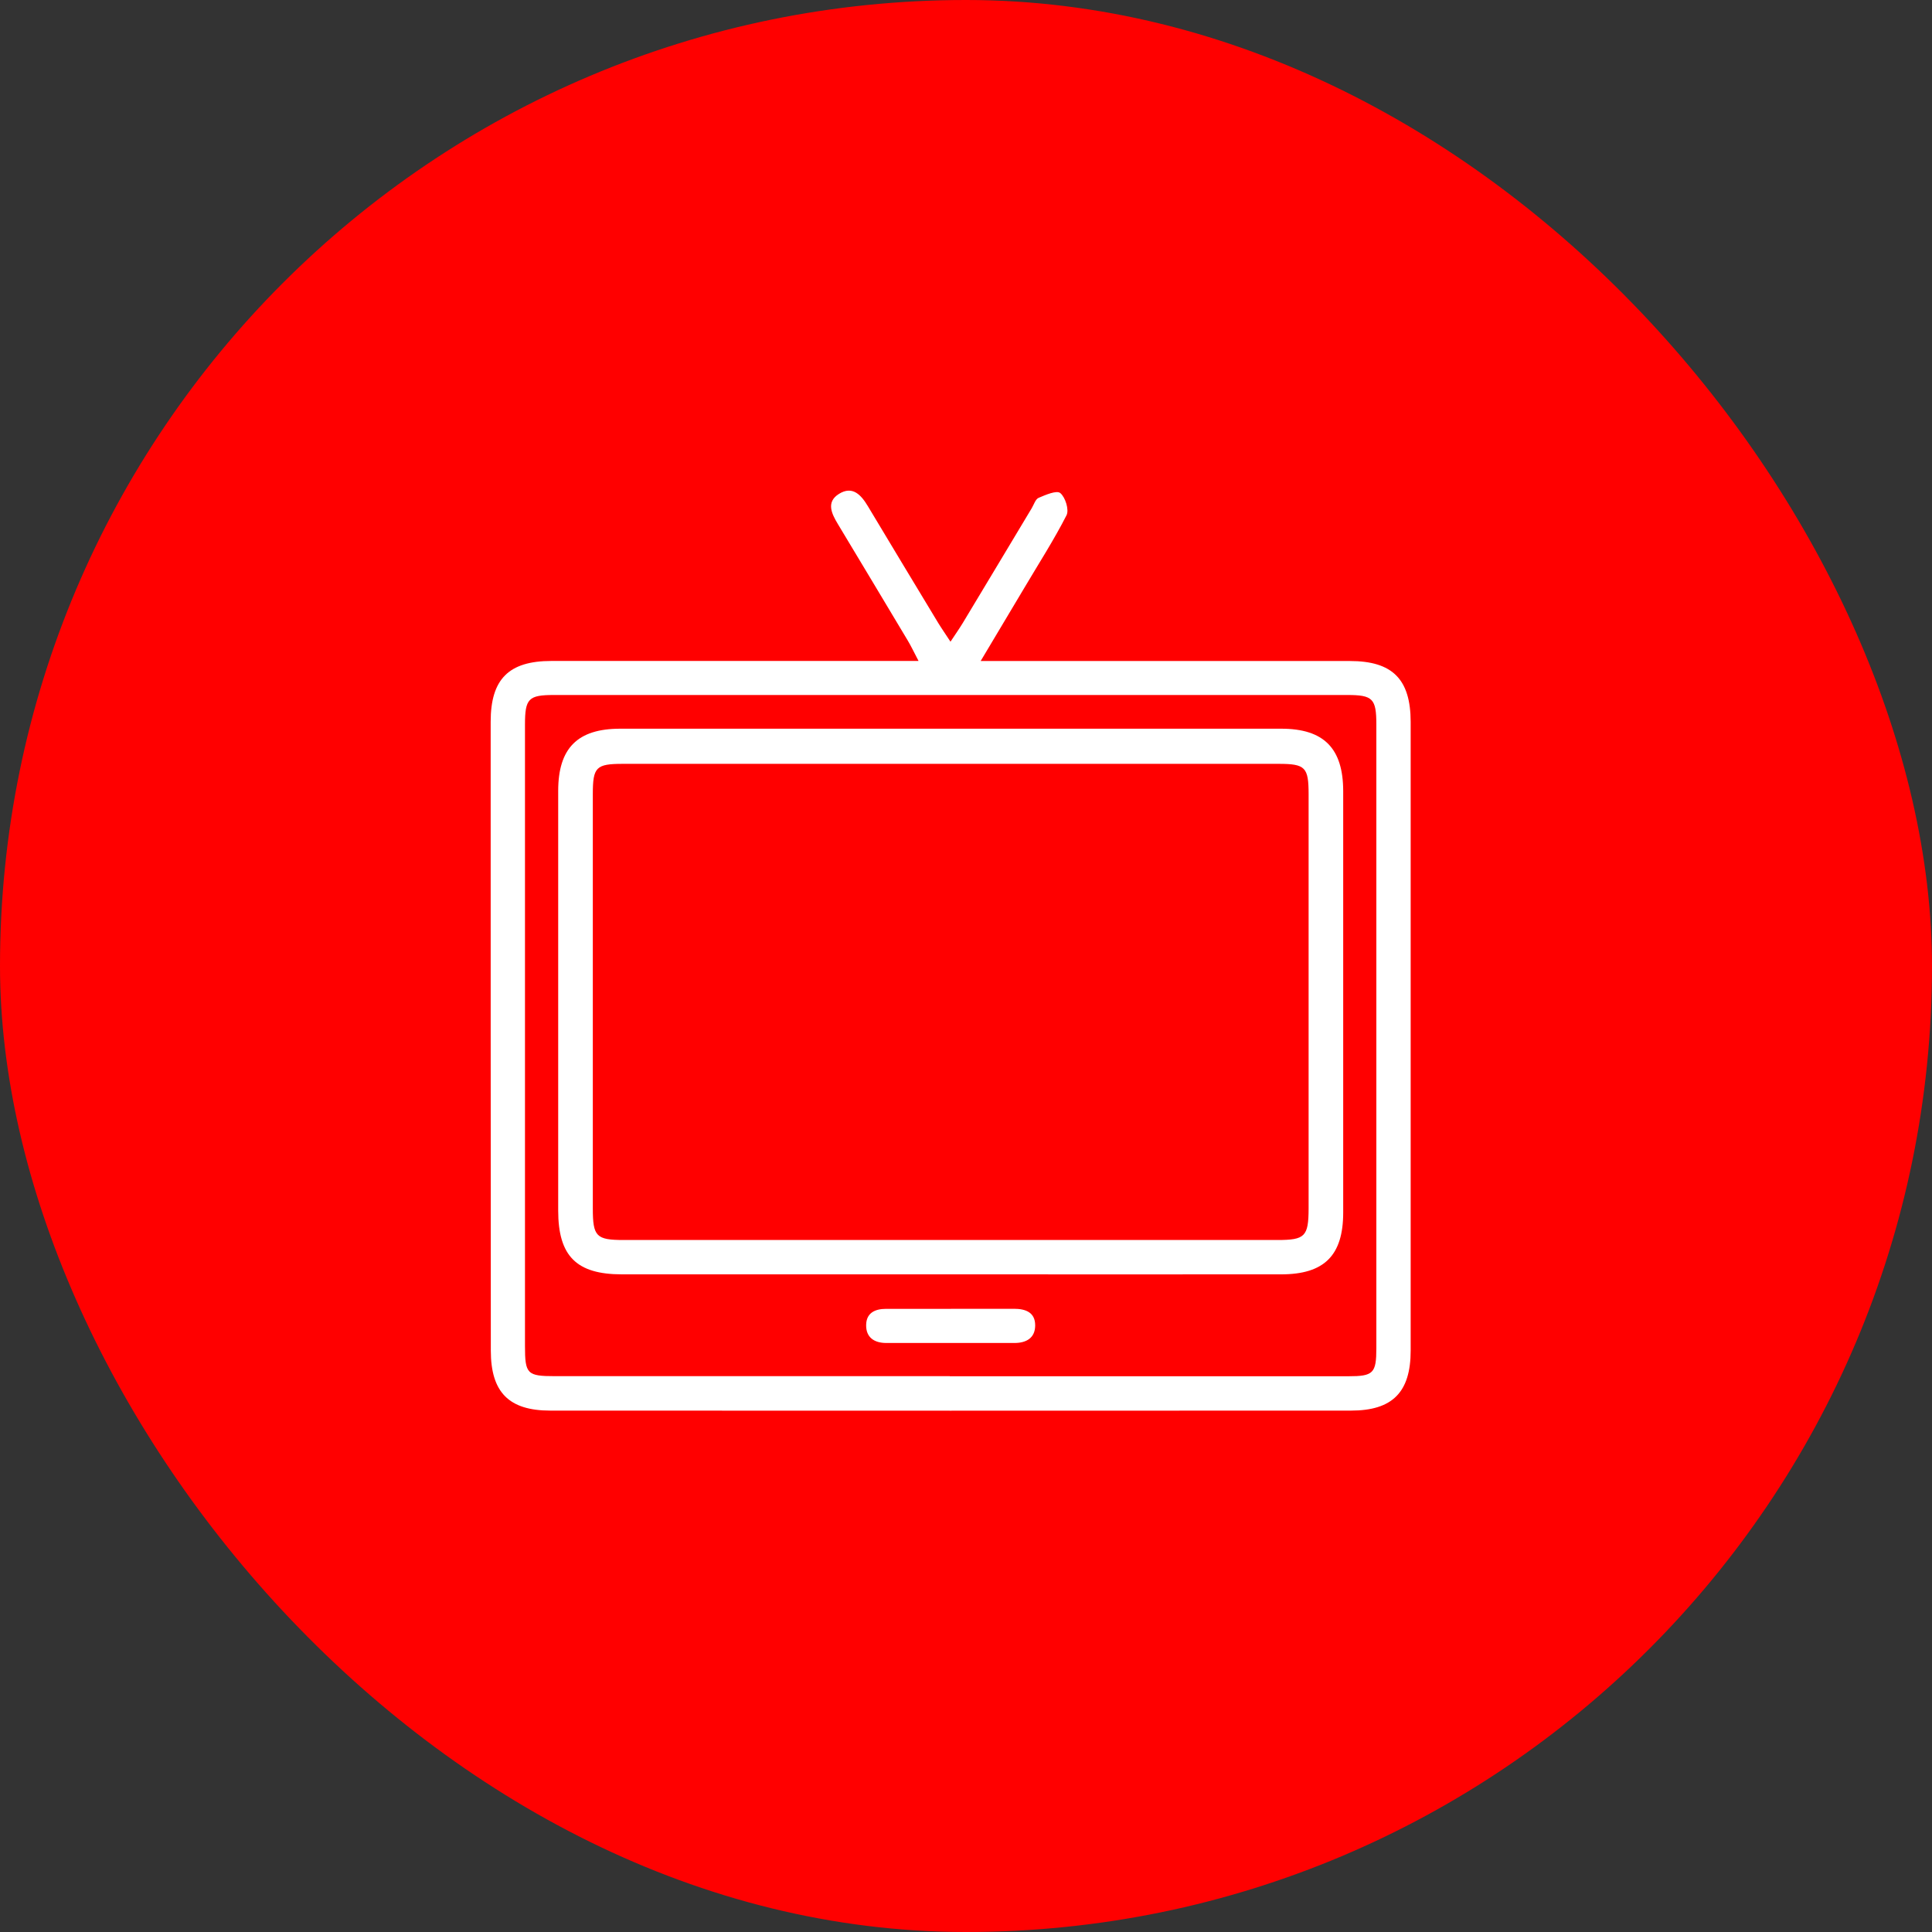
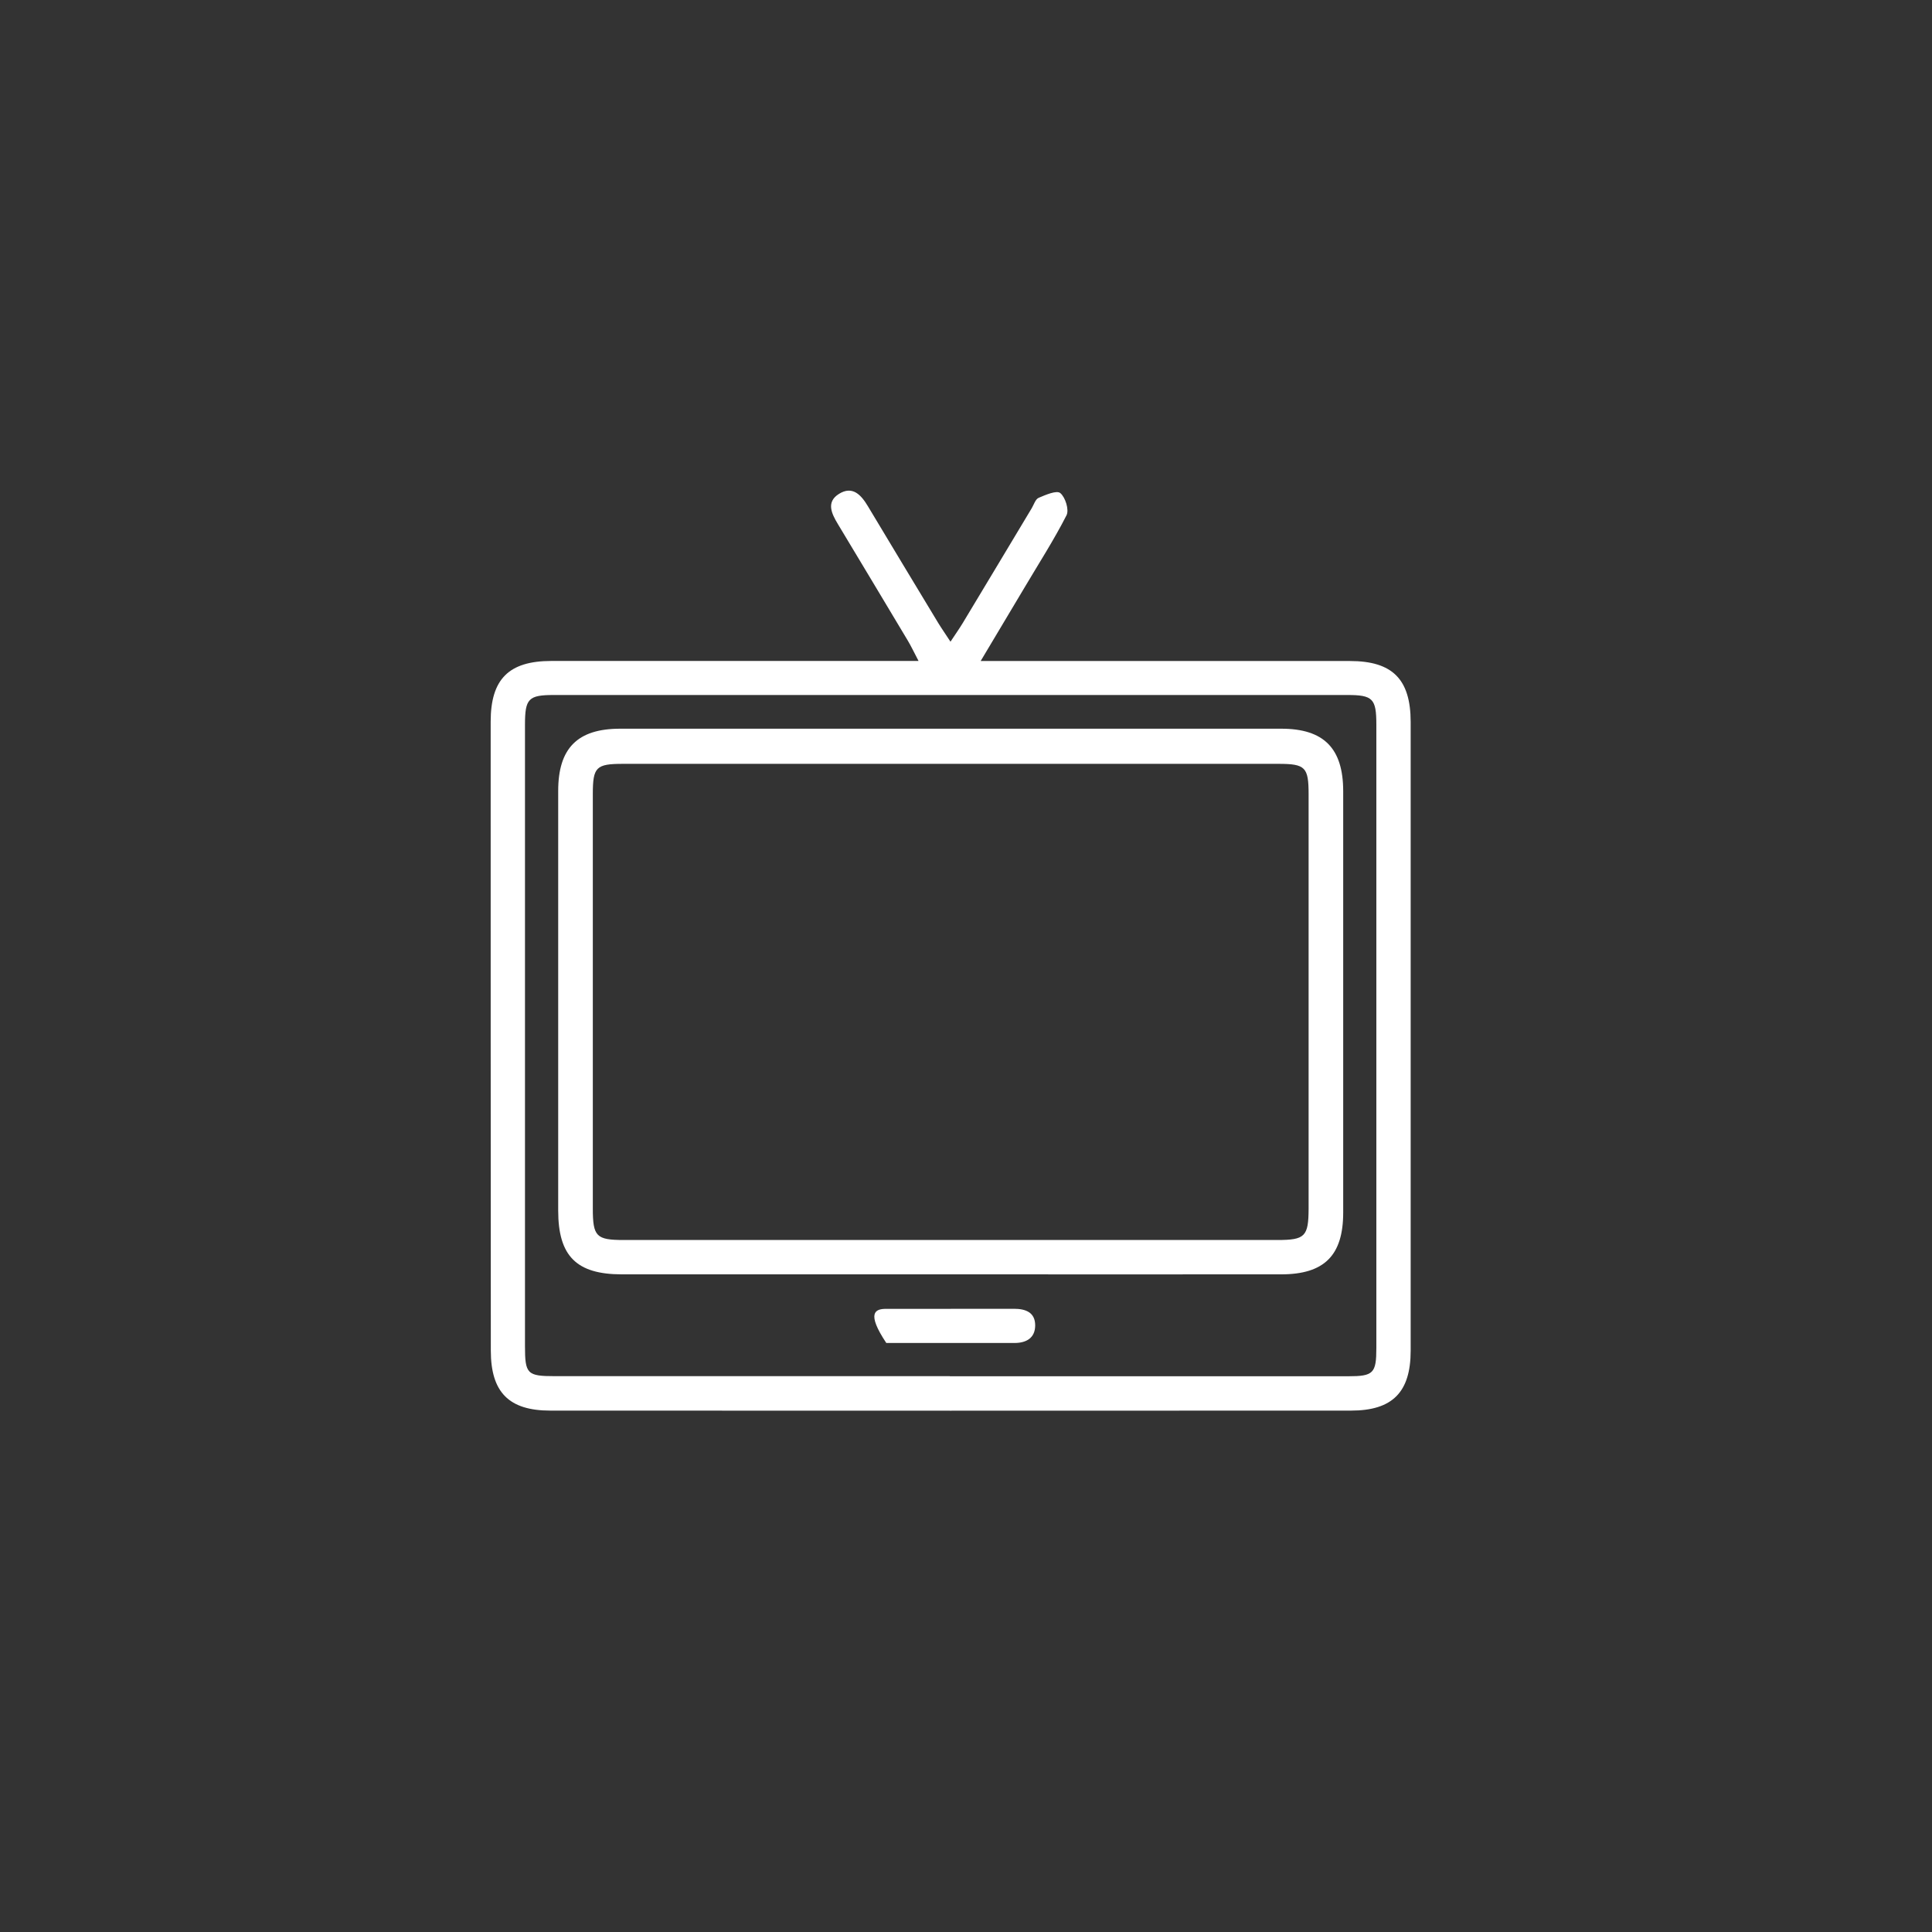
<svg xmlns="http://www.w3.org/2000/svg" width="63" height="63" viewBox="0 0 63 63" fill="none">
  <rect x="0" y="0" width="63" height="63" fill="#333333" stroke="none" />
-   <rect width="63" height="63" rx="31.5" fill="#FF0000" />
  <g clip-path="url(#clip0_10285_8593)">
    <path d="M29.953 21.553C29.799 21.26 29.712 21.073 29.605 20.894C28.846 19.624 28.085 18.357 27.322 17.089C27.118 16.749 26.931 16.371 27.358 16.105C27.801 15.829 28.081 16.138 28.303 16.511C29.064 17.781 29.828 19.046 30.593 20.312C30.703 20.492 30.823 20.663 30.994 20.925C31.162 20.671 31.283 20.499 31.39 20.323C32.144 19.073 32.893 17.822 33.644 16.571C33.715 16.452 33.765 16.276 33.87 16.233C34.097 16.136 34.455 15.981 34.574 16.078C34.74 16.214 34.868 16.625 34.778 16.802C34.367 17.608 33.874 18.373 33.412 19.153C32.962 19.91 32.509 20.663 31.978 21.555C32.348 21.555 32.571 21.555 32.796 21.555C36.536 21.555 40.28 21.555 44.02 21.555C45.405 21.555 45.998 22.148 46 23.539C46.002 30.373 46.002 37.208 46 44.043C46 45.396 45.407 45.998 44.056 45.998C35.351 46.002 26.649 46.002 17.944 45.998C16.593 45.998 16.005 45.398 16.005 44.041C16 37.203 16 30.369 16 23.534C16 22.143 16.593 21.553 17.98 21.553C21.701 21.551 25.423 21.553 29.145 21.553C29.375 21.553 29.602 21.553 29.951 21.553H29.953ZM30.97 44.878C35.301 44.878 39.633 44.878 43.964 44.878C44.786 44.878 44.881 44.782 44.881 43.953C44.881 37.18 44.881 30.404 44.881 23.631C44.881 22.782 44.767 22.663 43.933 22.663C35.311 22.663 26.687 22.663 18.065 22.663C17.233 22.663 17.119 22.78 17.119 23.631C17.119 30.385 17.119 37.139 17.119 43.893C17.119 44.804 17.19 44.875 18.096 44.875C22.386 44.875 26.68 44.875 30.97 44.875V44.878Z" fill="white" />
    <path d="M30.968 41.555C27.405 41.555 23.842 41.555 20.279 41.555C18.797 41.555 18.202 40.958 18.202 39.474C18.202 34.913 18.202 30.352 18.202 25.791C18.202 24.397 18.831 23.762 20.224 23.762C27.41 23.76 34.595 23.76 41.78 23.762C43.169 23.762 43.798 24.402 43.8 25.796C43.8 30.376 43.8 34.958 43.8 39.539C43.8 40.937 43.184 41.555 41.776 41.555C38.172 41.558 34.571 41.555 30.968 41.555ZM30.968 40.435C34.531 40.435 38.094 40.435 41.655 40.435C42.556 40.435 42.669 40.321 42.672 39.408C42.672 34.906 42.672 30.404 42.672 25.902C42.672 25.015 42.565 24.908 41.69 24.908C34.564 24.908 27.441 24.908 20.314 24.908C19.435 24.908 19.331 25.013 19.331 25.898C19.331 30.399 19.331 34.901 19.331 39.403C19.331 40.323 19.442 40.435 20.341 40.435C23.885 40.435 27.426 40.435 30.97 40.435H30.968Z" fill="white" />
-     <path d="M31.008 42.678C31.696 42.678 32.381 42.678 33.068 42.678C33.443 42.678 33.758 42.794 33.756 43.222C33.753 43.631 33.467 43.793 33.08 43.793C31.686 43.793 30.295 43.793 28.901 43.793C28.512 43.793 28.237 43.615 28.244 43.206C28.249 42.813 28.533 42.68 28.891 42.68C29.598 42.68 30.304 42.68 31.011 42.68L31.008 42.678Z" fill="white" />
+     <path d="M31.008 42.678C31.696 42.678 32.381 42.678 33.068 42.678C33.443 42.678 33.758 42.794 33.756 43.222C33.753 43.631 33.467 43.793 33.08 43.793C31.686 43.793 30.295 43.793 28.901 43.793C28.249 42.813 28.533 42.68 28.891 42.68C29.598 42.68 30.304 42.68 31.011 42.68L31.008 42.678Z" fill="white" />
  </g>
  <defs>
    <clipPath id="clip0_10285_8593">
      <rect width="30" height="30" fill="white" transform="translate(16 16)" />
    </clipPath>
  </defs>
</svg>